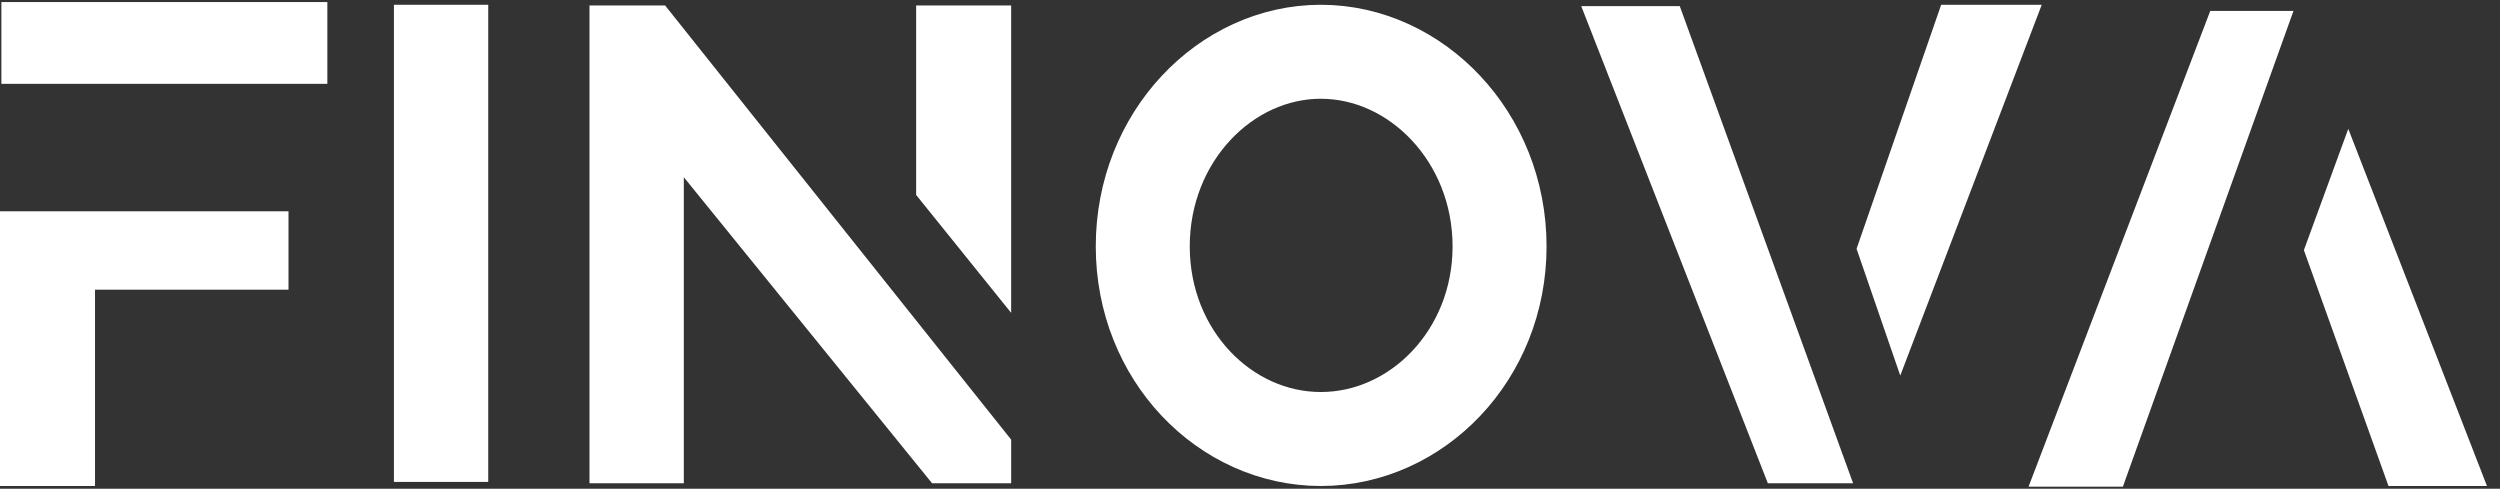
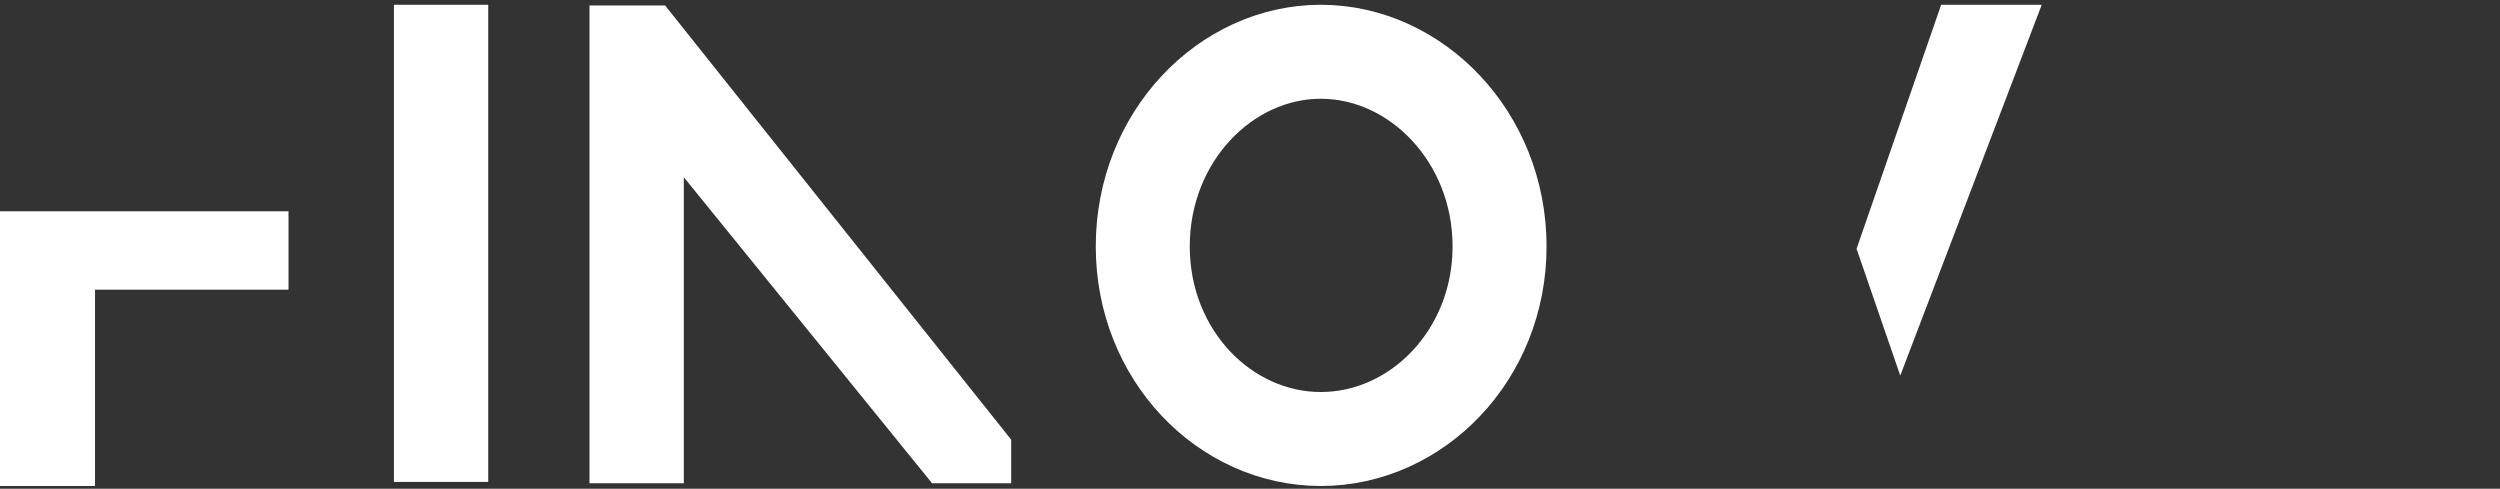
<svg xmlns="http://www.w3.org/2000/svg" width="133" height="26" viewBox="0 0 133 26" fill="none">
  <rect x="0" y="0" width="133" height="26" fill="#333333" stroke="none" />
  <path d="M108.62 0.254H103.27L98.769 13.236L101.094 19.98L108.62 0.254Z" fill="white" />
-   <path d="M112.937 25.891H107.919L117.586 0.58H122.013L112.937 25.891Z" fill="white" />
-   <path d="M124.928 6.854L122.567 13.308L127.068 25.855H132.307L124.928 6.854Z" fill="white" />
  <path d="M35.383 0.29H31.361V25.71H36.379V9.428L49.587 25.71H53.794V23.389L35.383 0.29Z" fill="white" />
  <path d="M0 25.855V11.241H15.348V15.411H5.055V25.855H0Z" fill="white" />
-   <path d="M0.074 4.46V0.109H17.415V4.46H0.074Z" fill="white" />
-   <path d="M53.793 0.29H48.739V10.371L53.793 16.644V0.29Z" fill="white" />
  <path d="M25.974 0.254H20.957V25.638H25.974V0.254Z" fill="white" />
  <path d="M79.777 13.108C79.777 18.907 75.363 23.355 70.267 23.355C65.181 23.355 60.795 18.917 60.795 13.108C60.795 7.27 65.207 2.754 70.267 2.754C75.337 2.754 79.777 7.281 79.777 13.108Z" stroke="white" stroke-width="5" />
-   <path d="M89.364 0.326H84.122L94.049 25.71H98.585L89.364 0.326Z" fill="white" />
</svg>